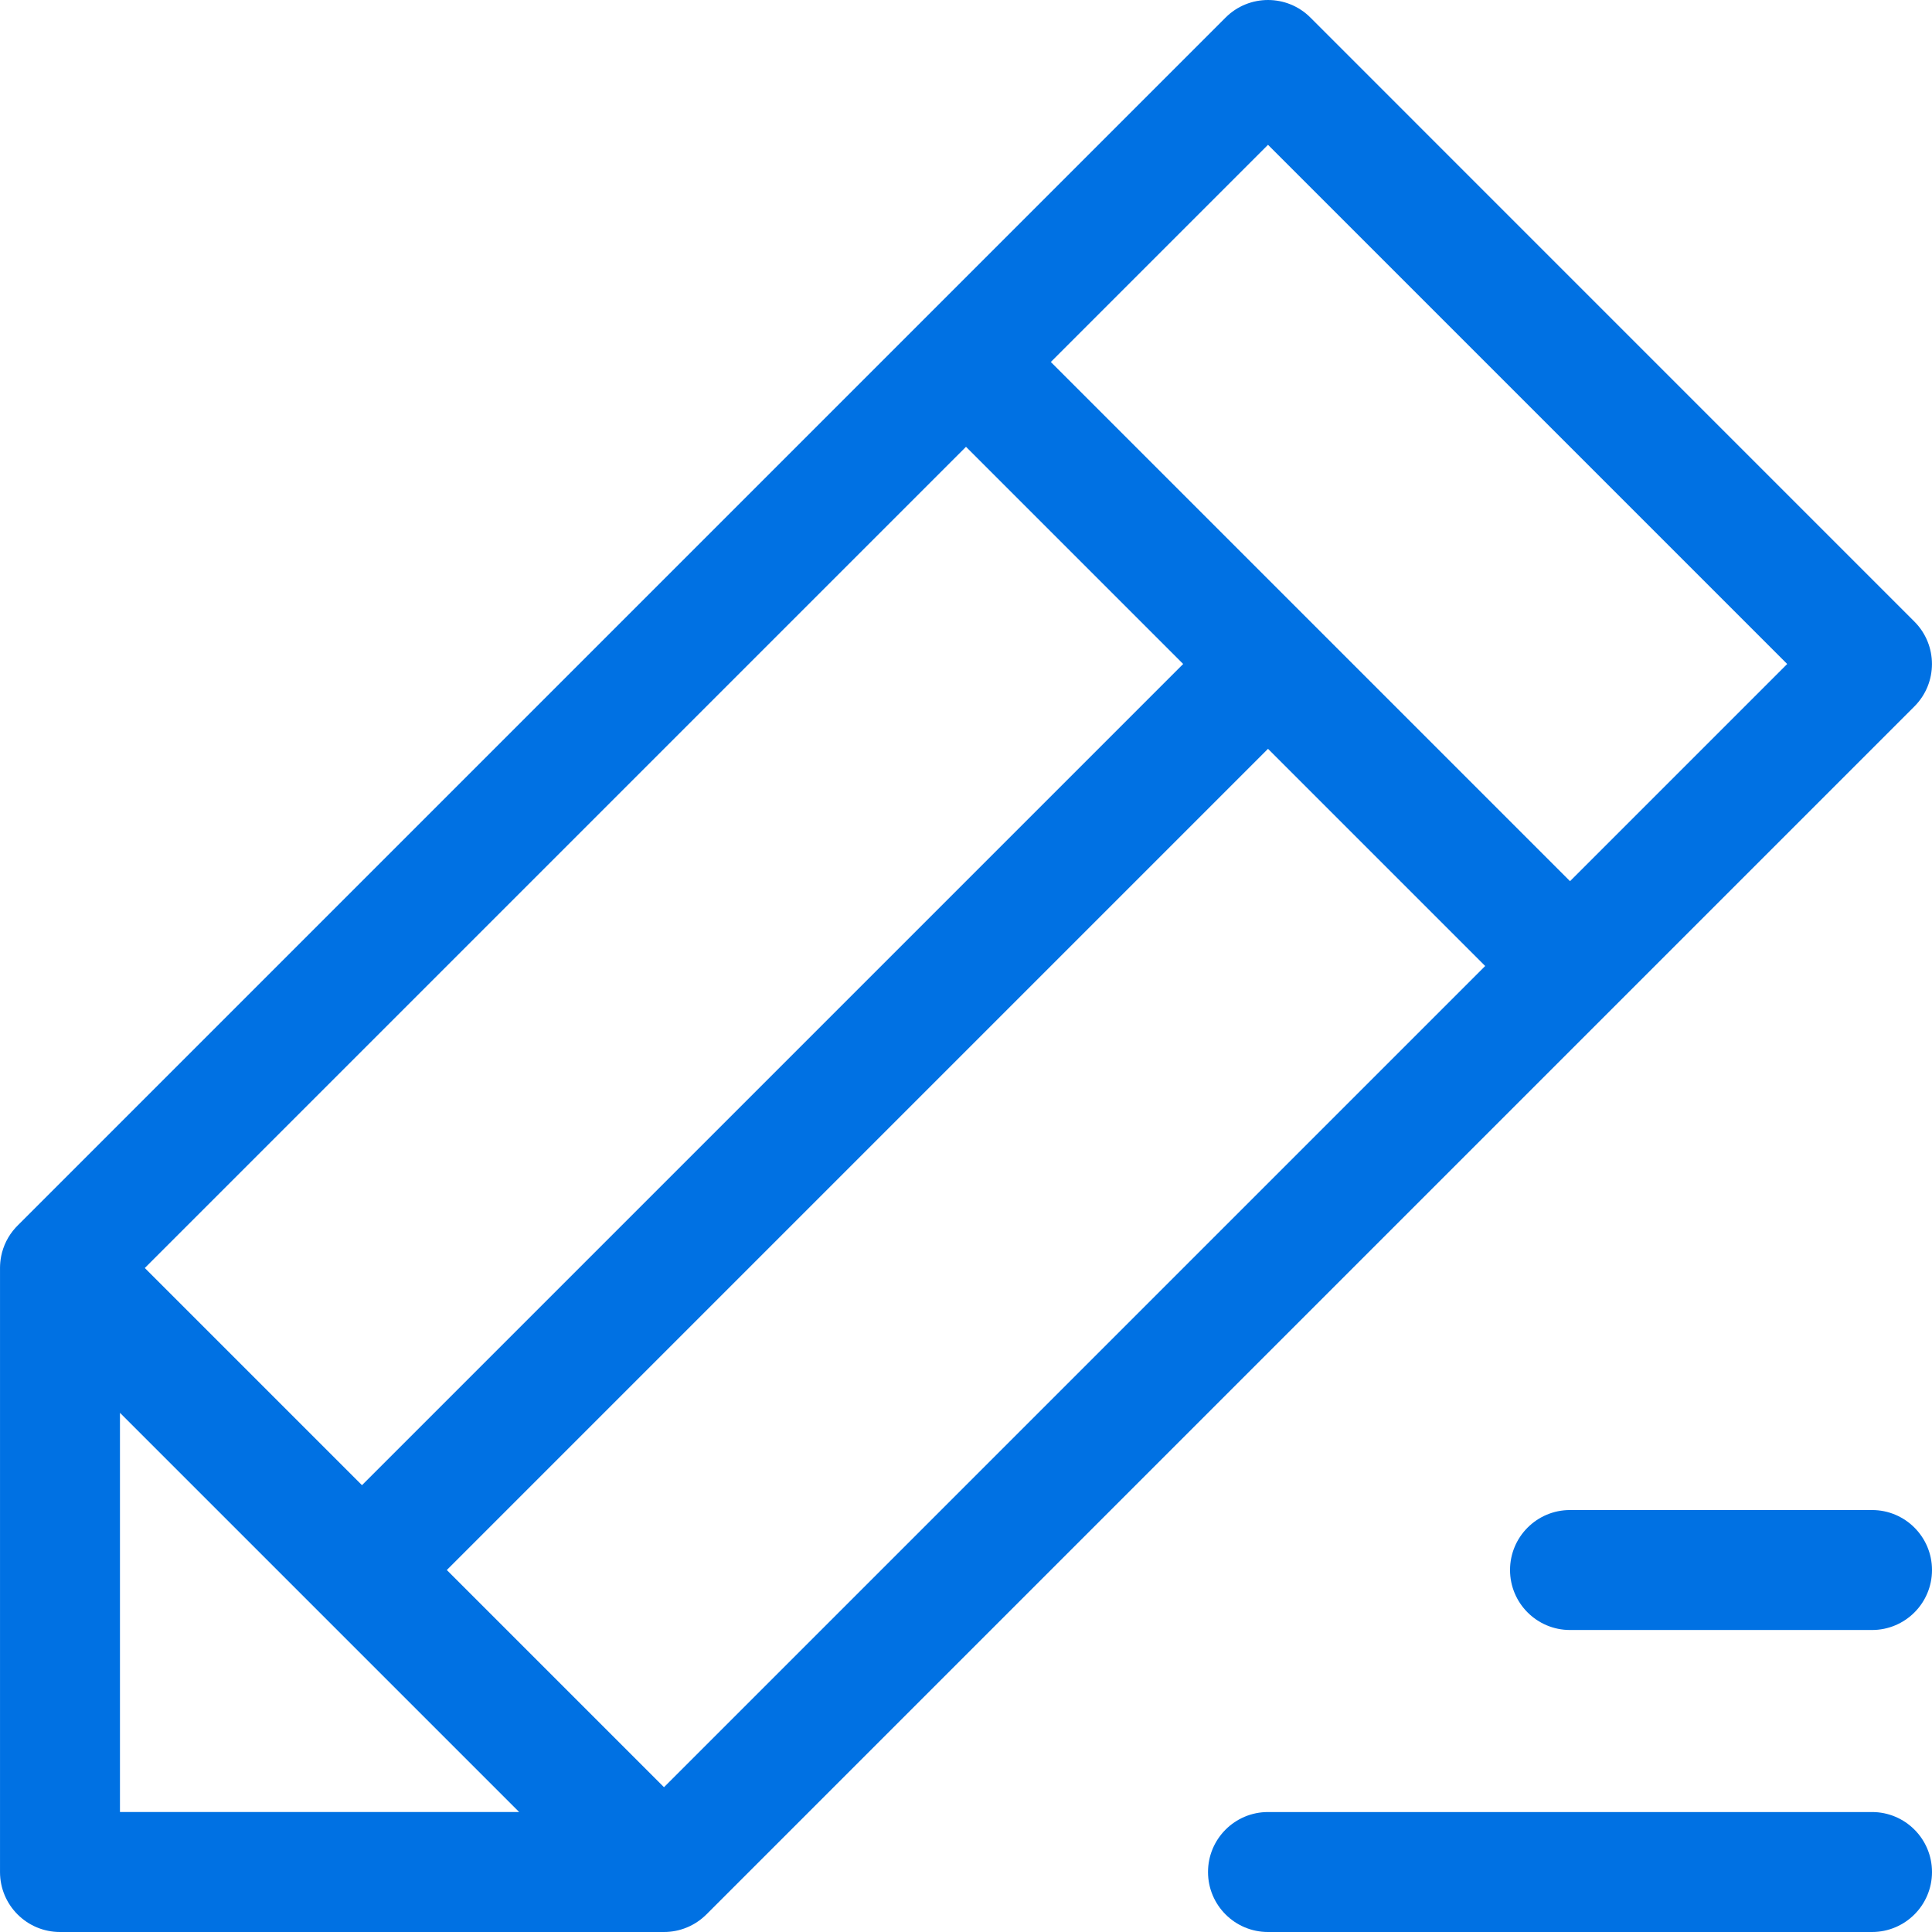
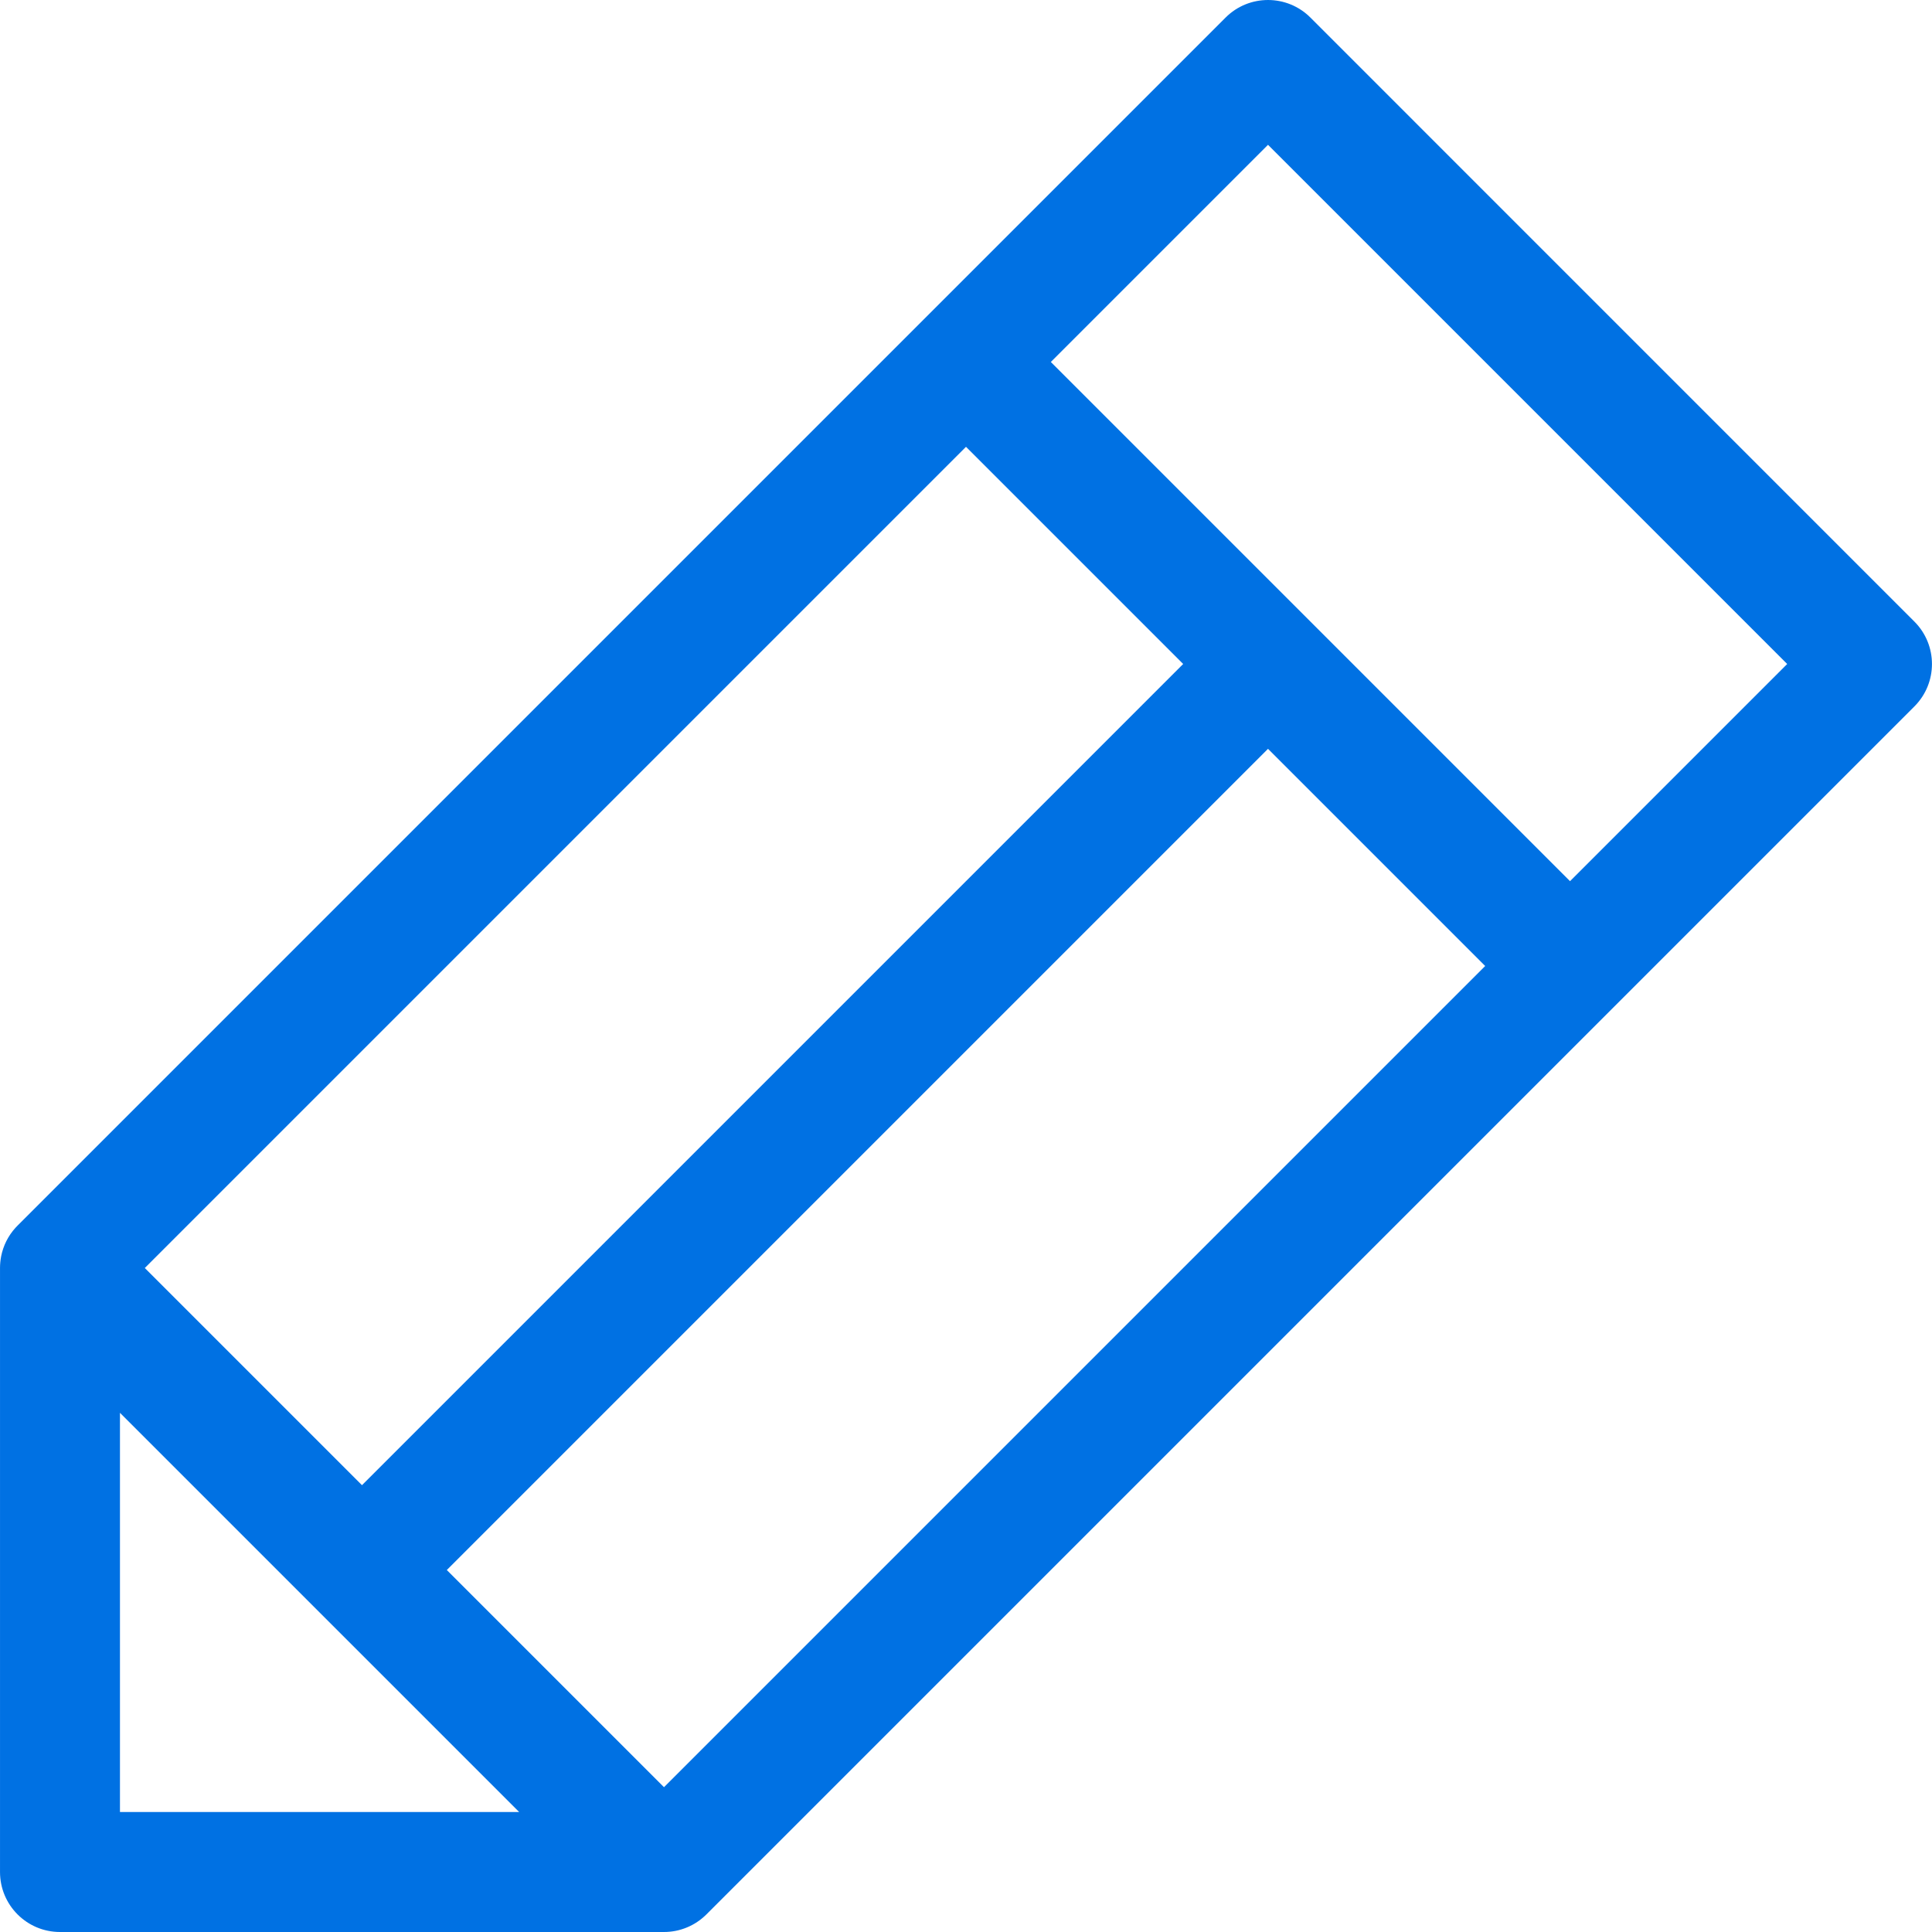
<svg xmlns="http://www.w3.org/2000/svg" id="Vrstva_1" viewBox="0 0 1080 1080">
  <defs>
    <style>.cls-1{fill:#0071e3;}</style>
  </defs>
  <path class="cls-1" d="M373.63,1079.9c.27-.02.54-.03.8-.06.22-.02.44-.05.66-.08.33-.04.66-.07.98-.12.16-.02.32-.05.47-.08.39-.06.77-.13,1.16-.2.1-.02.2-.04.29-.06.45-.09.89-.19,1.33-.3.04,0,.07-.02.11-.03,4.13-1.05,8.1-2.89,11.66-5.53.12-.09.23-.18.35-.27.31-.24.63-.48.93-.73.39-.32.77-.64,1.14-.98.04-.03.07-.06.11-.09.43-.38.84-.78,1.25-1.18l506.17-506.17c.1-.1.21-.19.31-.29s.19-.21.29-.31l168.52-168.52c13.09-13.09,13.09-34.32,0-47.42L732.53,9.82c-13.09-13.09-34.33-13.09-47.42,0l-168.81,168.81s-.01,0-.01.01,0,0-.01.01L9.84,685.09s-.01.01-.02.02c-.36.36-.7.72-1.04,1.09-.04.04-.07.07-.11.11-4.2,4.63-6.87,10.15-8.02,15.92,0,0,0,0,0,.01-.1.48-.18.96-.25,1.45-.01.07-.02.13-.03.19-.06.43-.11.86-.16,1.3-.01.12-.03.23-.04.35-.04.41-.07.82-.09,1.23,0,.14-.02.28-.03.42-.02.51-.04,1.02-.04,1.54,0,.03,0,.07,0,.1v337.65c0,18.52,15.01,33.53,33.53,33.53h337.65c.36,0,.72-.02,1.08-.03.18,0,.36,0,.54-.01.28-.01.56-.04.84-.06ZM249.77,877.65l459.05-459.05,121.4,121.4-459.05,459.05-121.4-121.4ZM80.95,708.82l459.05-459.05,121.4,121.4-459.05,459.05-121.4-121.4ZM708.82,80.95l290.23,290.23-121.4,121.4-290.23-290.23,121.4-121.4ZM67.06,789.77l111.56,111.56s.01.01.02.02.01.01.02.02l111.56,111.56H67.06v-223.17Z" />
-   <path class="cls-1" d="M1046.47,1012.94h-337.65c-18.52,0-33.53,15.01-33.53,33.53s15.01,33.53,33.53,33.53h337.65c18.52,0,33.53-15.01,33.53-33.53s-15.01-33.53-33.53-33.53Z" />
-   <path class="cls-1" d="M1046.47,844.12h-168.82c-18.52,0-33.53,15.01-33.53,33.53s15.01,33.53,33.53,33.53h168.82c18.52,0,33.53-15.01,33.53-33.53s-15.01-33.53-33.53-33.53Z" />
</svg>